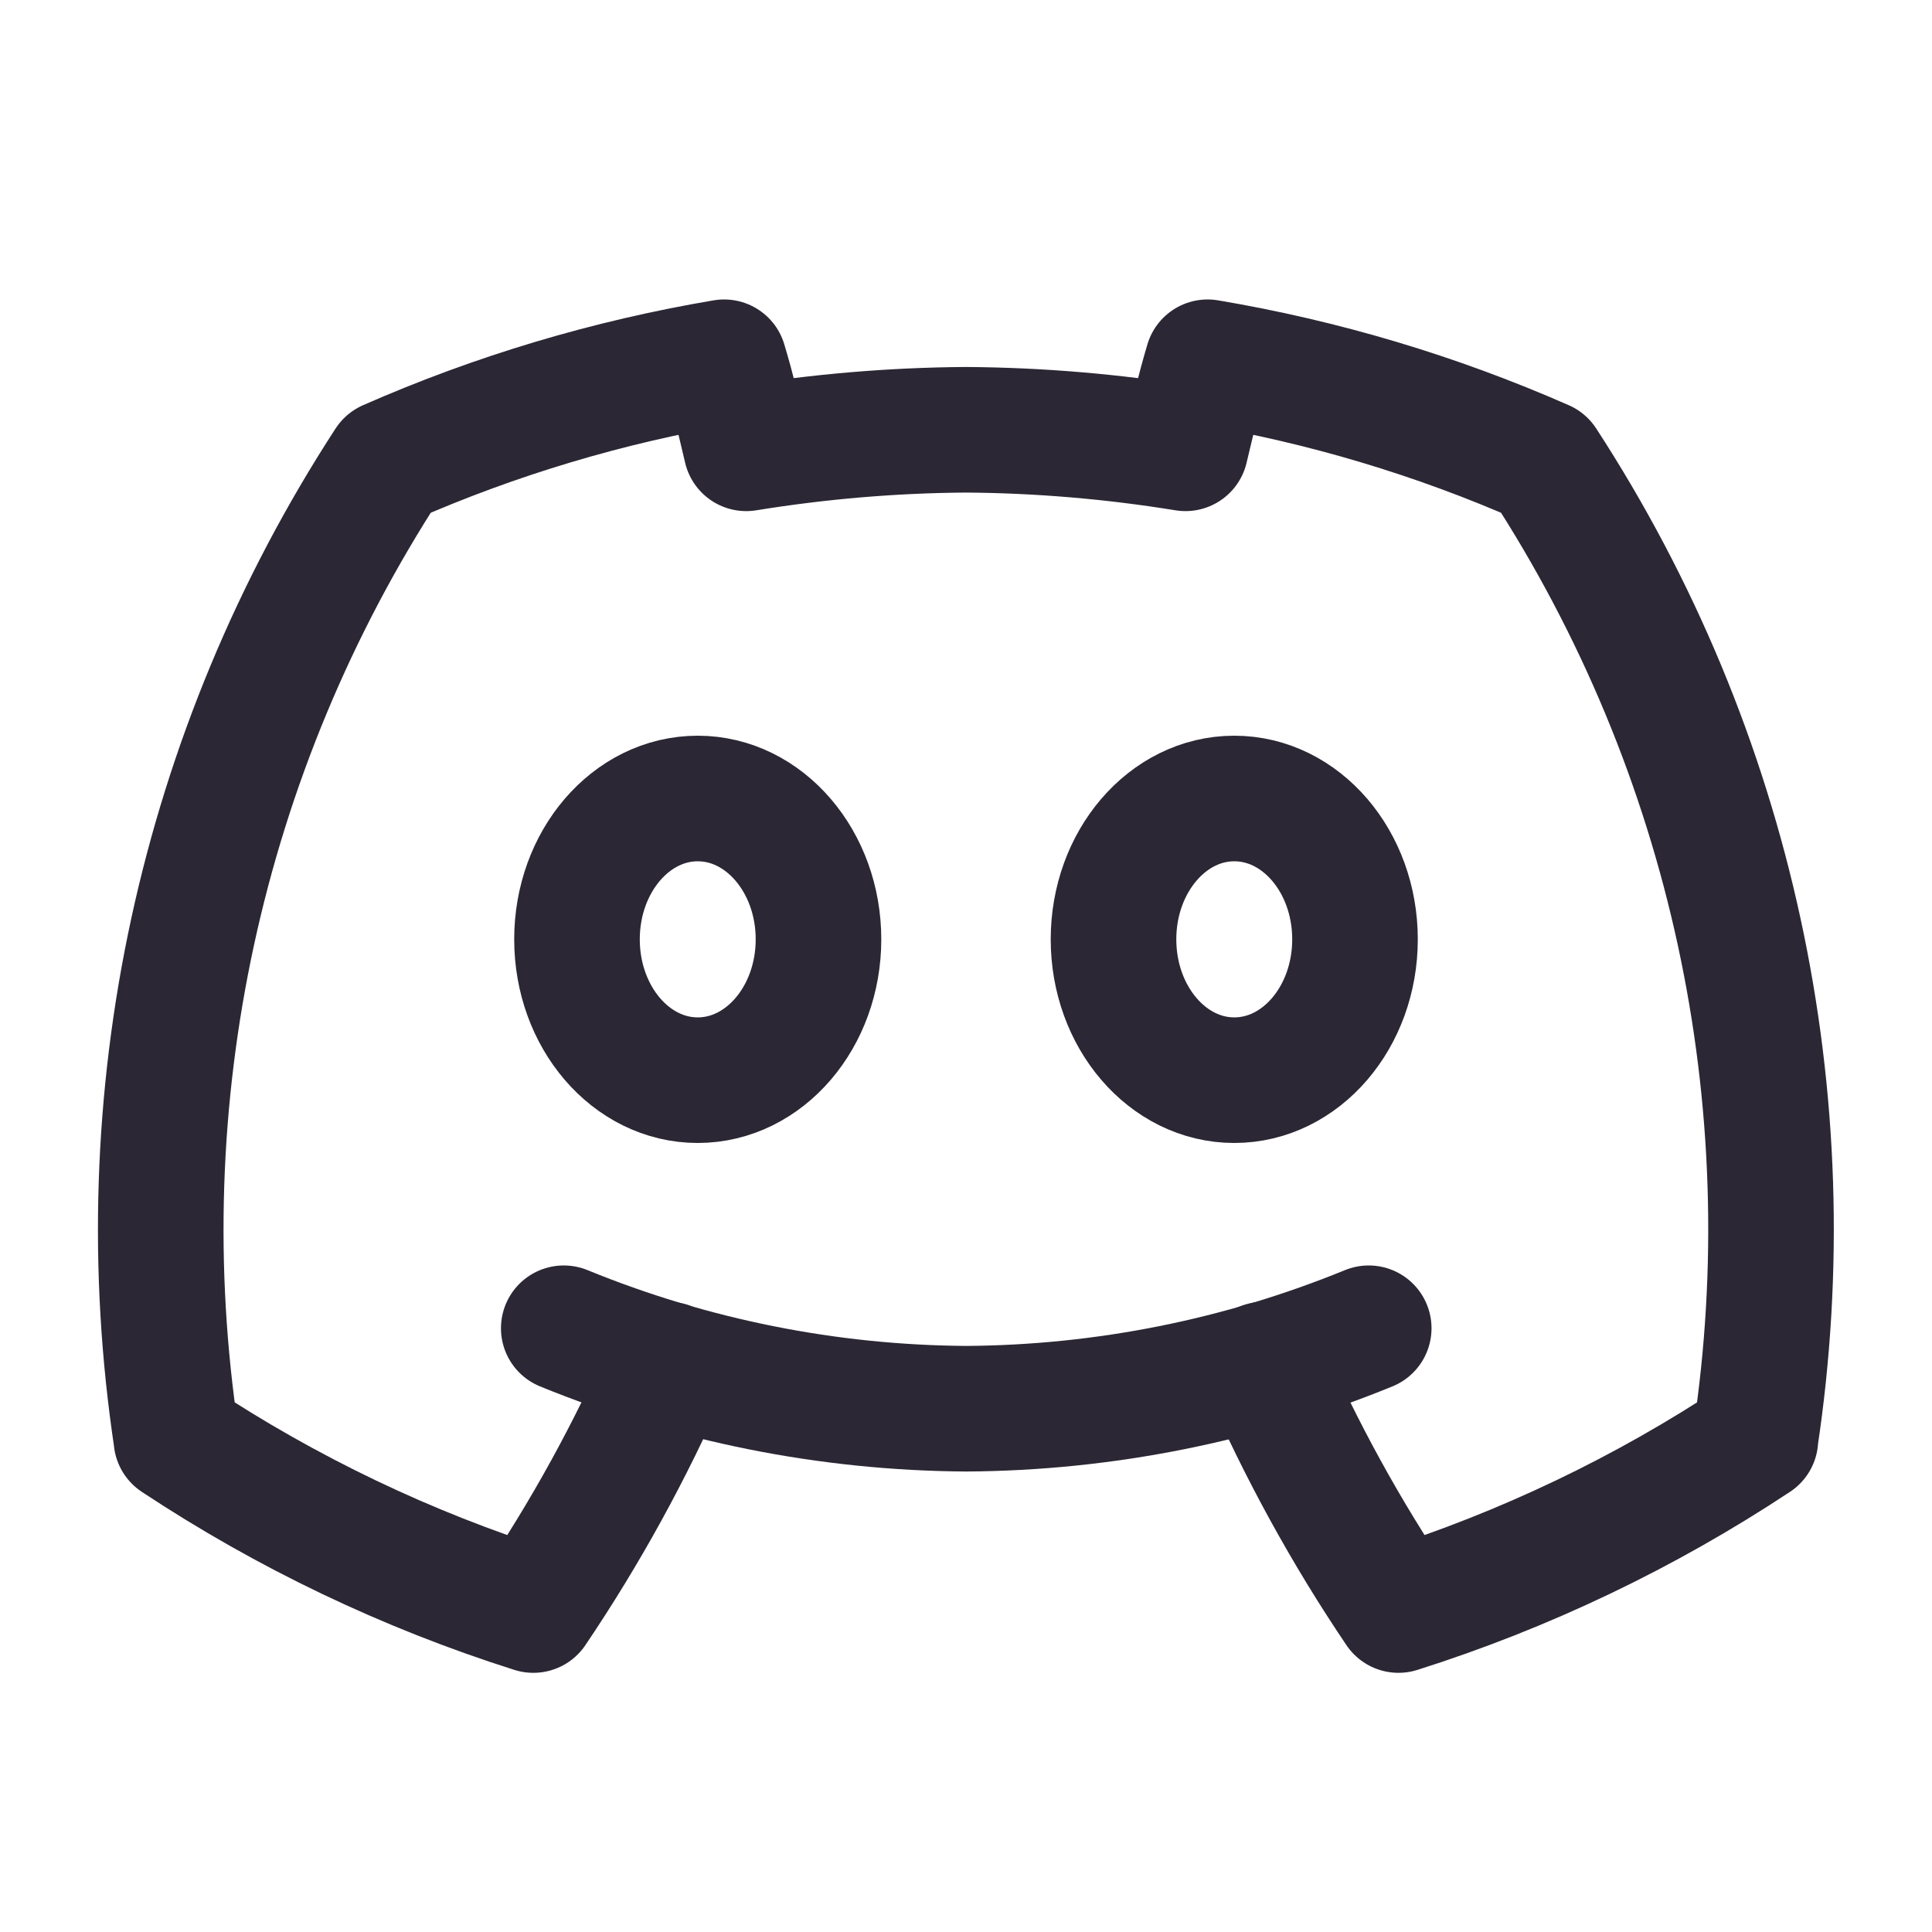
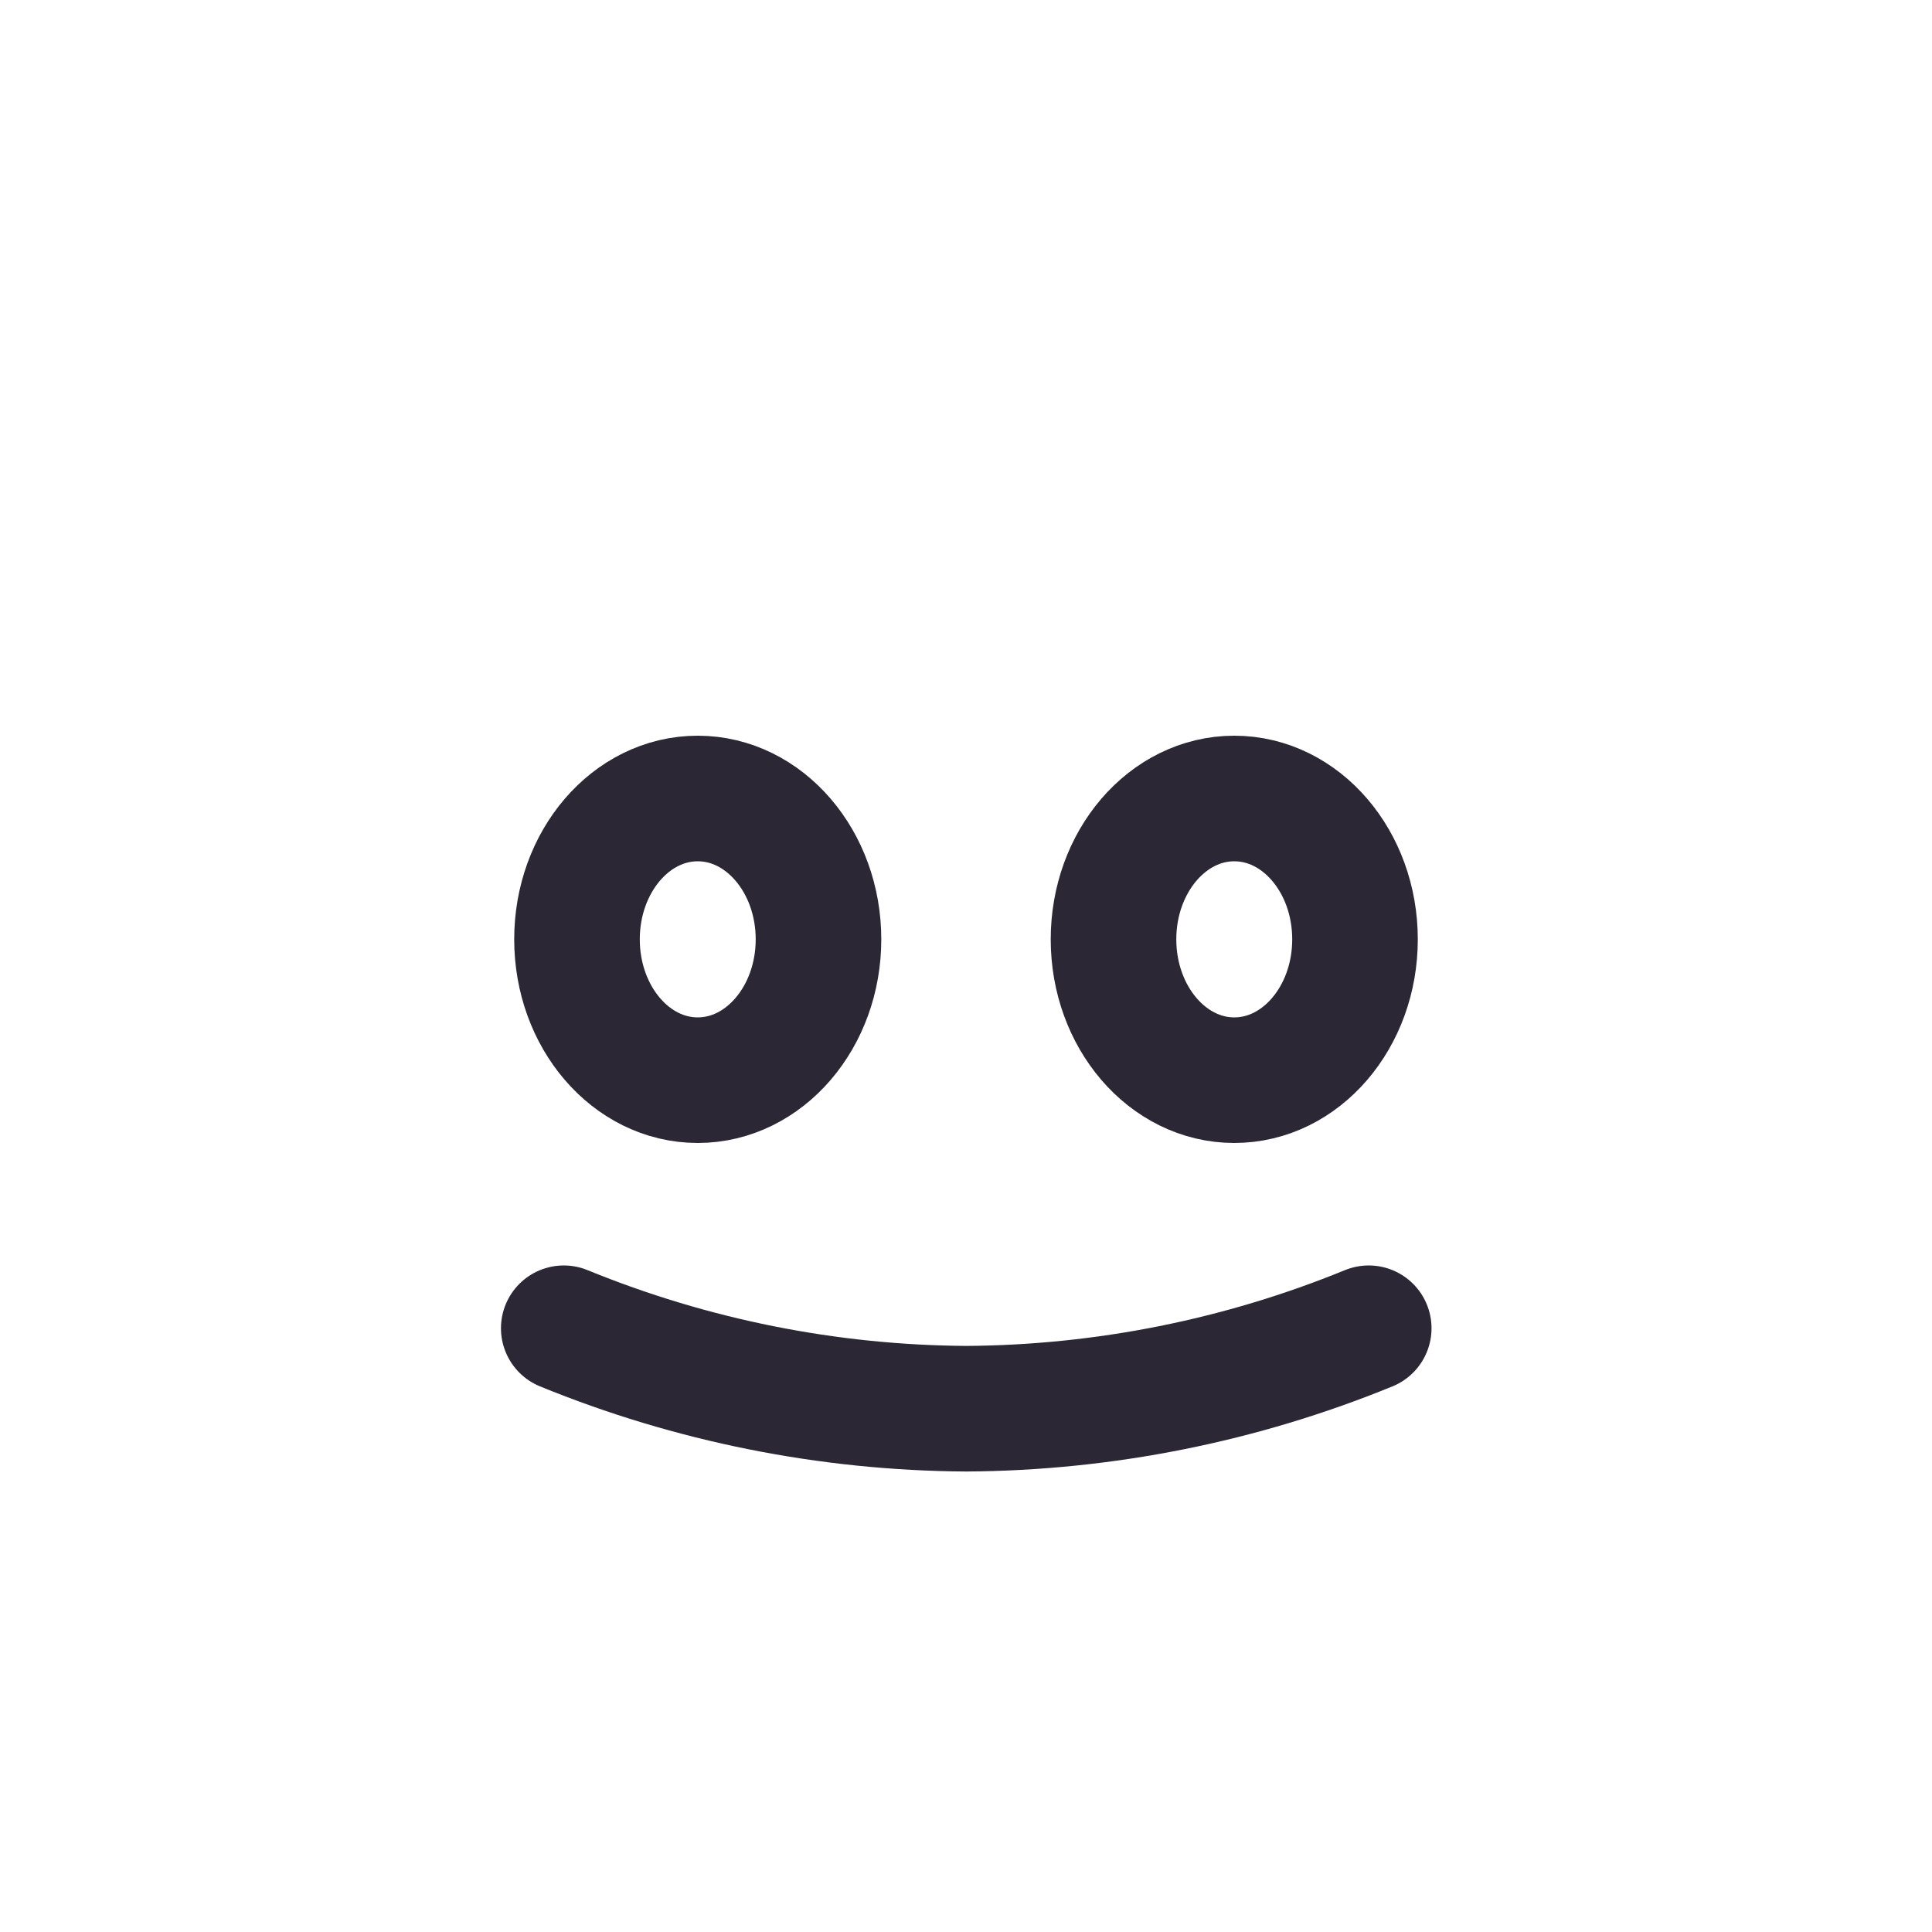
<svg xmlns="http://www.w3.org/2000/svg" width="20" height="20" viewBox="0 0 20 20" fill="none">
  <g id="Frame">
    <path id="Vector" d="M14.169 13.75C12.846 14.291 11.432 14.574 10.003 14.583C8.573 14.574 7.159 14.291 5.836 13.75" stroke="#2B2734" stroke-width="1.3" stroke-linecap="round" stroke-linejoin="round" />
    <path id="Vector_2" d="M12.777 11.182C13.468 11.182 14.027 10.529 14.027 9.724C14.027 8.919 13.468 8.266 12.777 8.266C12.087 8.266 11.527 8.919 11.527 9.724C11.527 10.529 12.087 11.182 12.777 11.182Z" stroke="#2B2734" stroke-width="1.3" stroke-linecap="round" stroke-linejoin="round" />
    <path id="Vector_3" d="M7.223 11.182C7.913 11.182 8.473 10.529 8.473 9.724C8.473 8.919 7.913 8.266 7.223 8.266C6.532 8.266 5.973 8.919 5.973 9.724C5.973 10.529 6.532 11.182 7.223 11.182Z" stroke="#2B2734" stroke-width="1.3" stroke-linecap="round" stroke-linejoin="round" />
-     <path id="Vector_4" d="M6.918 14.126C6.53 15.013 6.063 15.864 5.521 16.667C4.214 16.253 2.97 15.658 1.826 14.901H1.827C1.295 11.376 2.075 7.778 4.019 4.79C5.131 4.301 6.299 3.952 7.496 3.75C7.584 4.042 7.655 4.342 7.725 4.641C8.477 4.519 9.237 4.454 9.999 4.449C10.761 4.454 11.521 4.519 12.272 4.641C12.343 4.342 12.414 4.042 12.501 3.75C13.699 3.952 14.867 4.301 15.979 4.79C17.923 7.778 18.703 11.376 18.17 14.901H18.172C17.028 15.658 15.784 16.253 14.477 16.667C13.935 15.864 13.468 15.013 13.08 14.126" stroke="#2B2734" stroke-width="1.3" stroke-linecap="round" stroke-linejoin="round" />
  </g>
</svg>